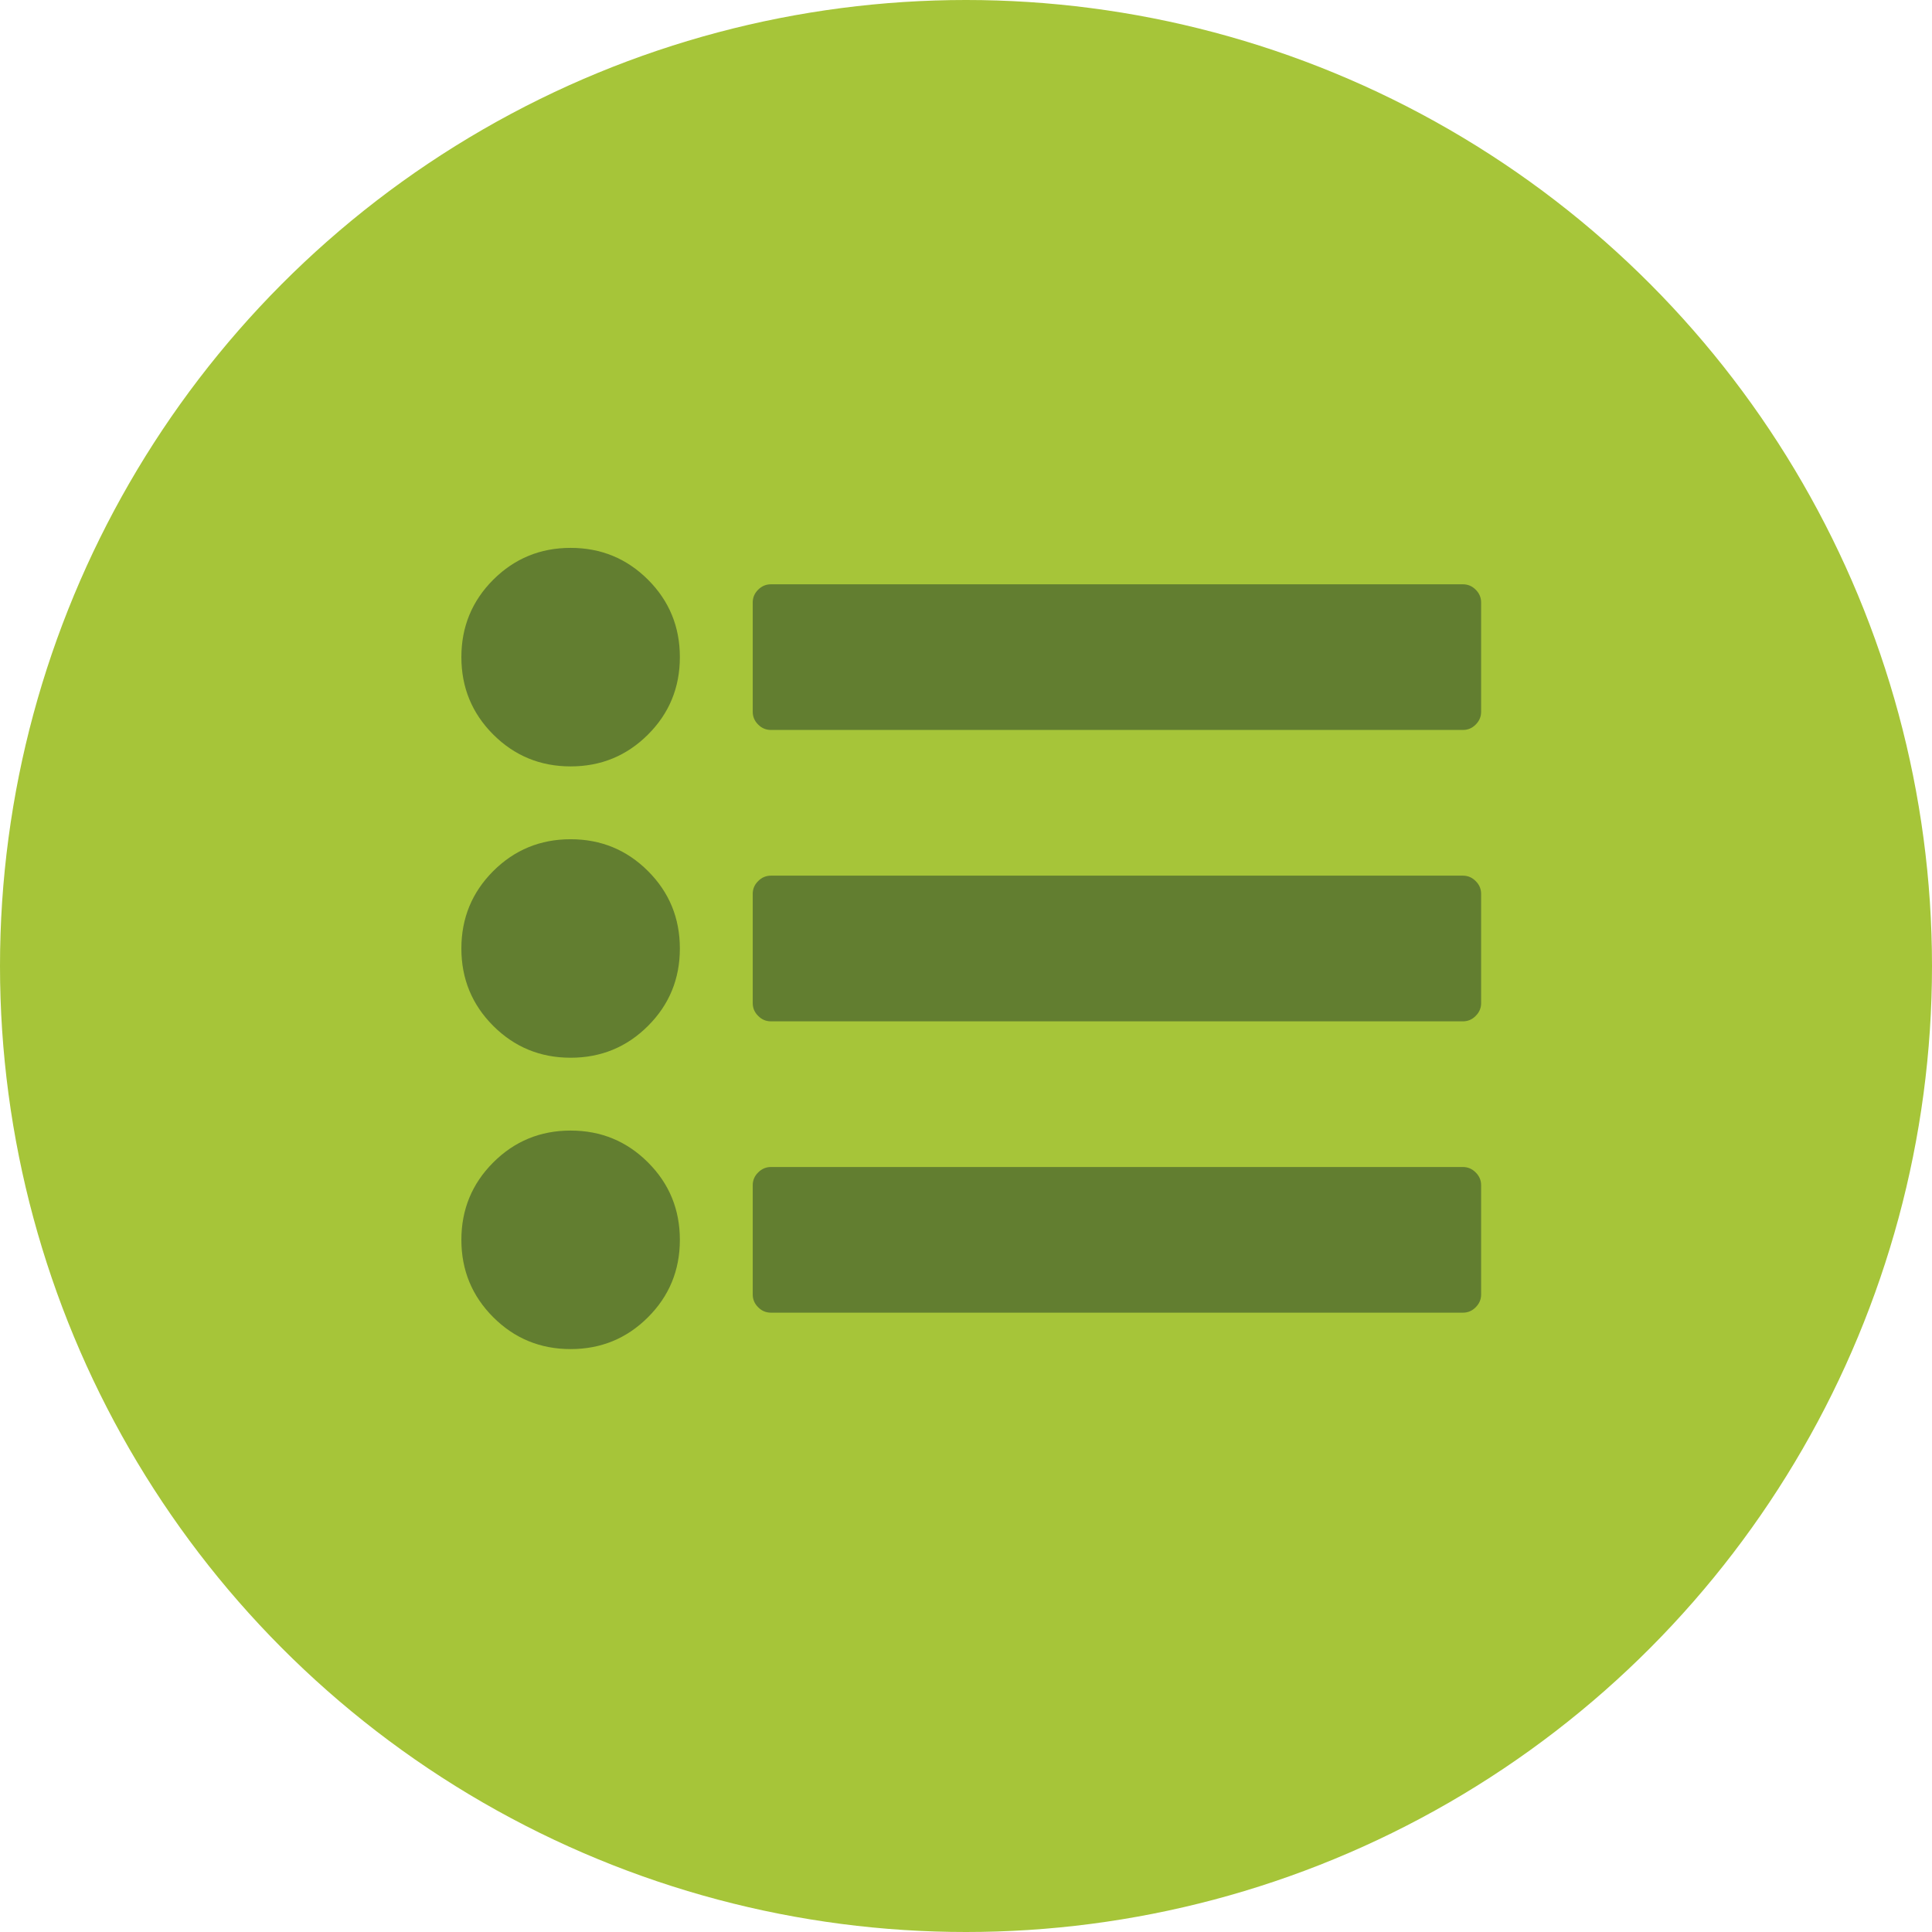
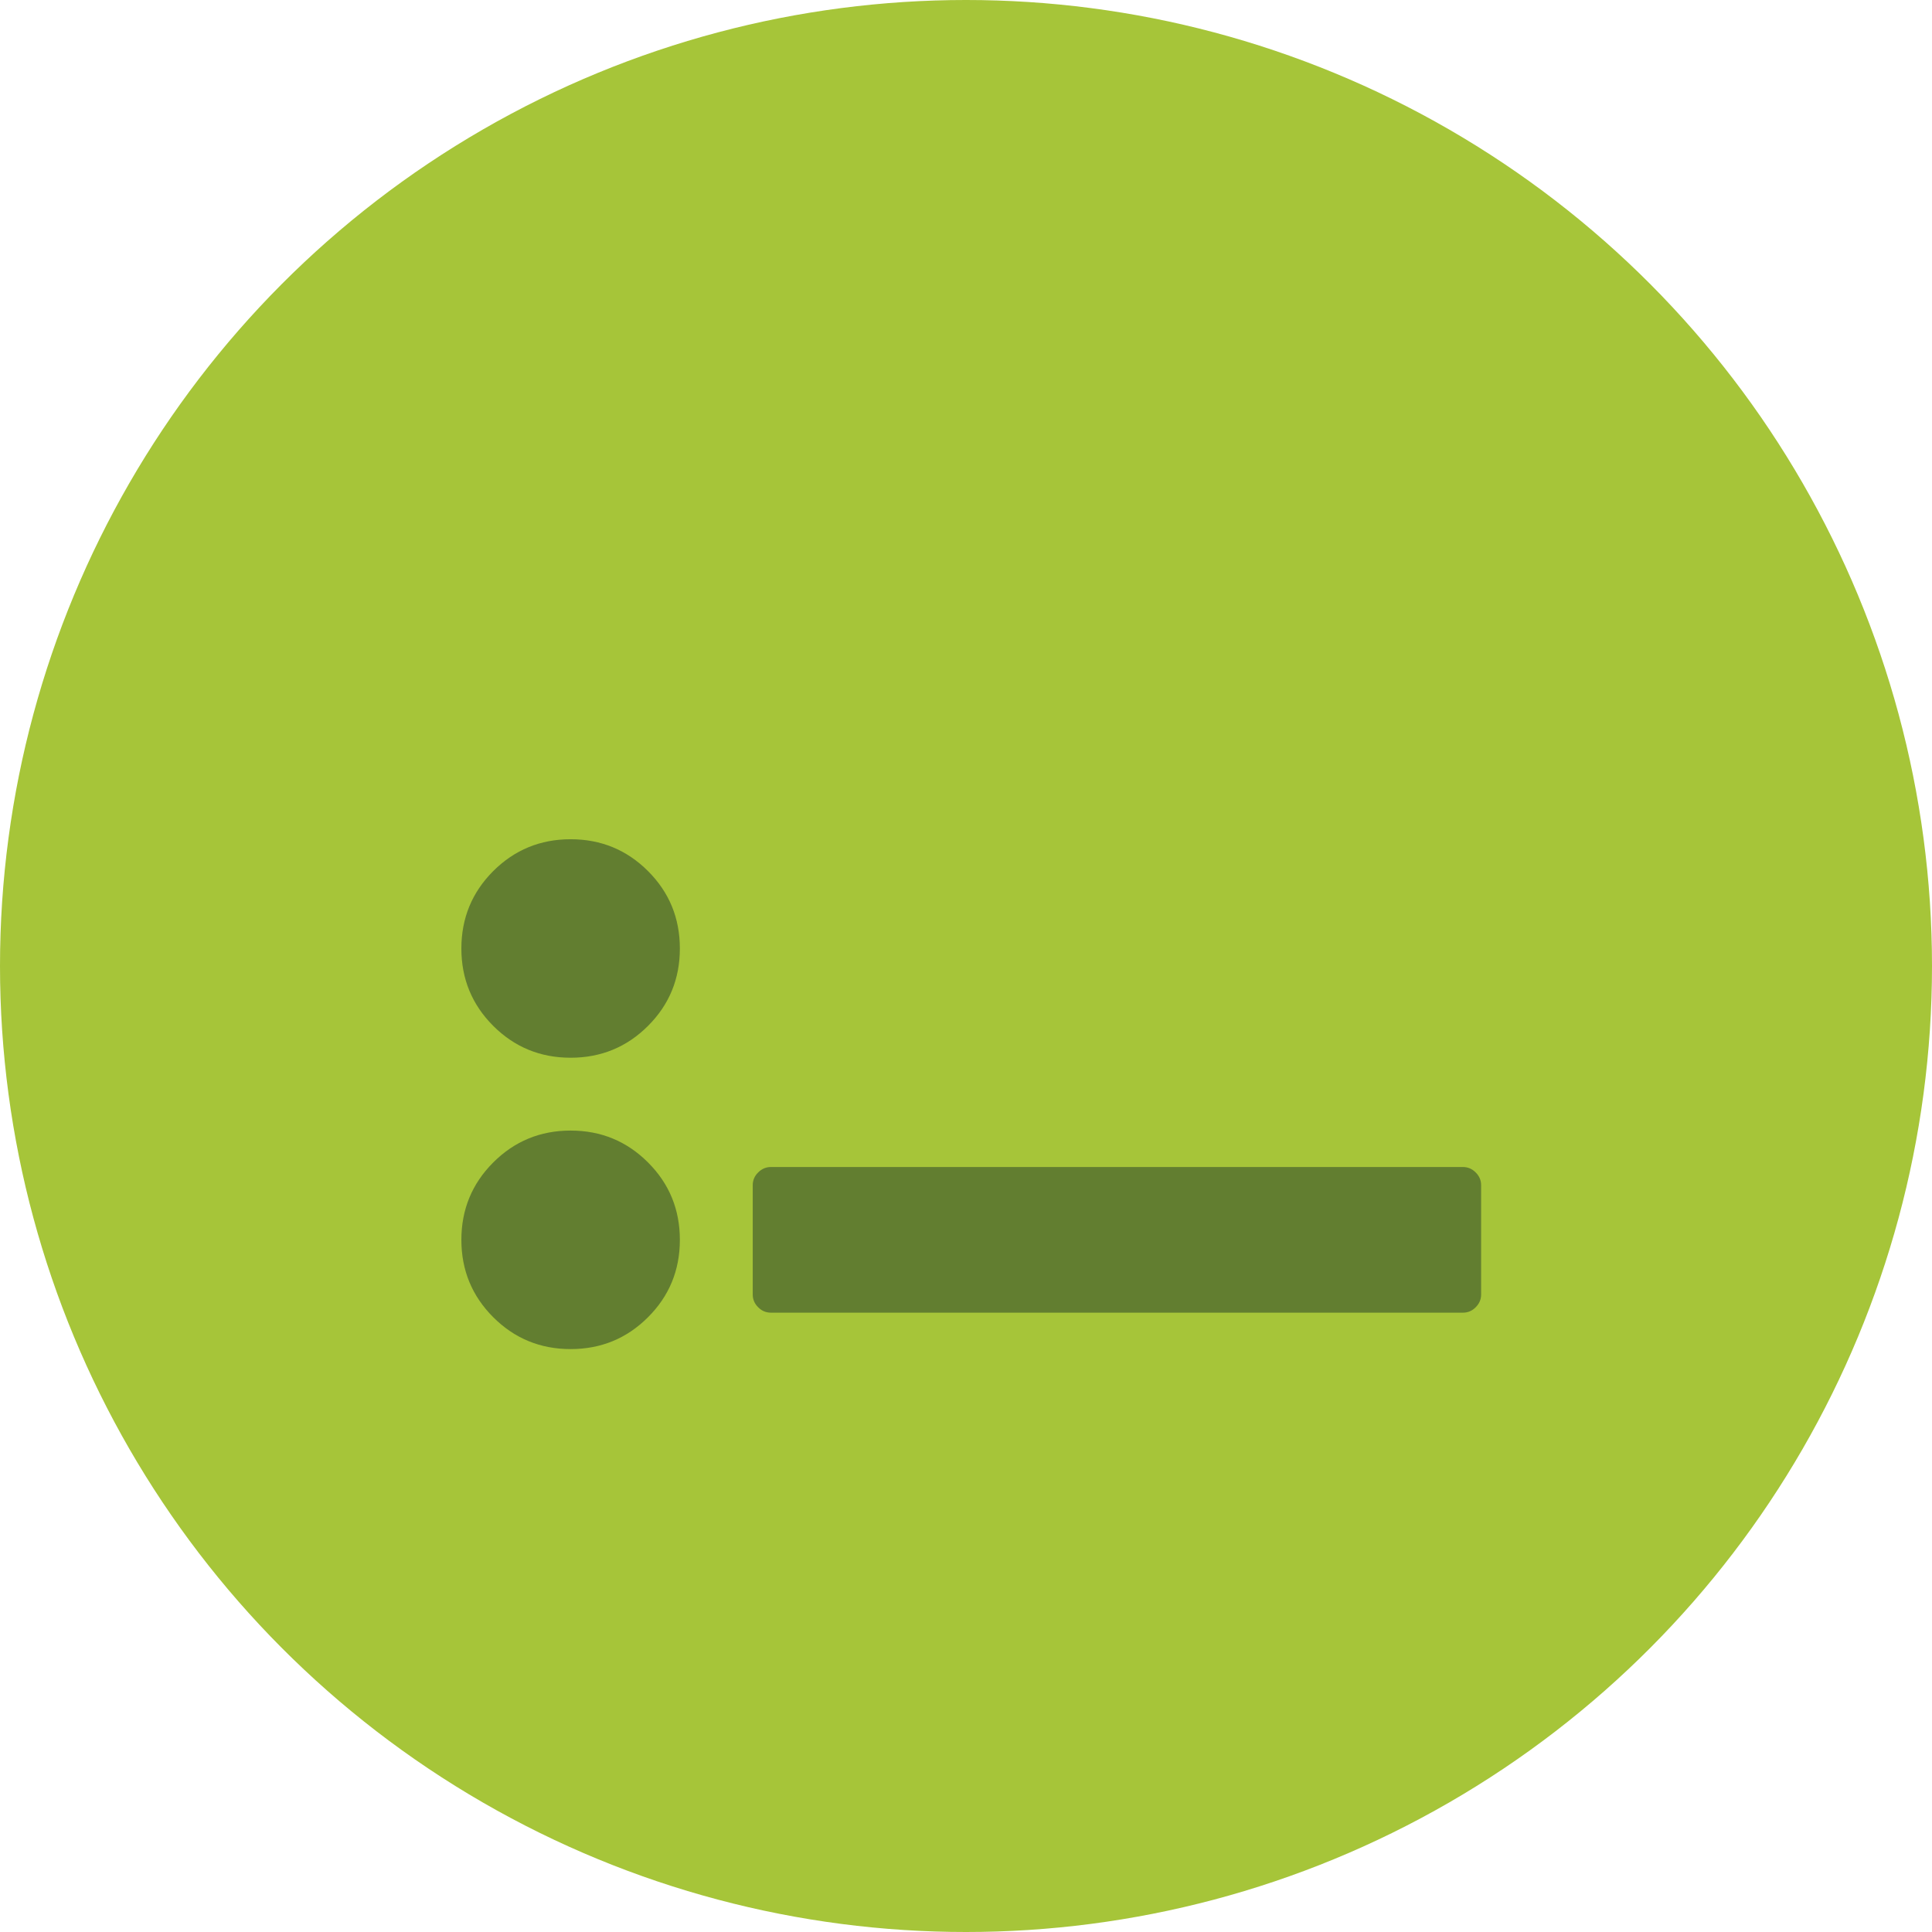
<svg xmlns="http://www.w3.org/2000/svg" width="67px" height="67px" viewBox="0 0 67 67">
  <title>Group 2</title>
  <desc>Created with Sketch.</desc>
  <g id="Visual-Design" stroke="none" stroke-width="1" fill="none" fill-rule="evenodd">
    <g id="Donate" transform="translate(-1042, -1667)">
      <g id="::-Ways-to-Give" transform="translate(0, 1288)">
        <g id="Wishlist" transform="translate(1042, 379)">
          <g id="Group-2">
            <circle id="Oval-2-Copy-4" fill="#A6C539" cx="33.5" cy="33.5" r="33.5" />
            <g id="wishlist-icon" transform="translate(16, 19)" fill="#627E30">
              <path d="M3.789,10.104 C2.736,10.104 1.842,10.473 1.104,11.209 C0.369,11.945 0,12.841 0,13.894 C0,14.946 0.369,15.84 1.105,16.577 C1.843,17.313 2.736,17.681 3.789,17.681 C4.842,17.681 5.736,17.313 6.473,16.577 C7.21,15.84 7.577,14.946 7.577,13.894 C7.577,12.841 7.21,11.945 6.473,11.209 C5.736,10.473 4.842,10.104 3.789,10.104" id="Fill-1" />
-               <path d="M3.789,-9.99999999e-05 C2.736,-9.99999999e-05 1.843,0.369 1.105,1.104 C0.369,1.841 0,2.737 0,3.788 C0,4.842 0.369,5.736 1.105,6.473 C1.843,7.209 2.736,7.578 3.789,7.578 C4.842,7.578 5.736,7.209 6.473,6.473 C7.21,5.736 7.577,4.842 7.577,3.788 C7.577,2.737 7.21,1.841 6.473,1.104 C5.736,0.369 4.842,-9.99999999e-05 3.789,-9.99999999e-05" id="Fill-3" />
              <path d="M3.789,20.207 C2.736,20.207 1.842,20.576 1.105,21.313 C0.369,22.05 0,22.944 0,23.997 C0,25.049 0.369,25.943 1.105,26.68 C1.843,27.417 2.736,27.785 3.789,27.785 C4.842,27.785 5.736,27.417 6.473,26.68 C7.21,25.943 7.577,25.049 7.577,23.997 C7.577,22.944 7.21,22.049 6.473,21.313 C5.736,20.576 4.842,20.207 3.789,20.207" id="Fill-6" />
-               <path d="M35.176,1.45 C35.051,1.325 34.905,1.263 34.733,1.263 L10.736,1.263 C10.565,1.263 10.416,1.325 10.292,1.45 C10.166,1.575 10.104,1.723 10.104,1.895 L10.104,5.684 C10.104,5.854 10.166,6.002 10.292,6.127 C10.416,6.253 10.565,6.314 10.736,6.314 L34.733,6.314 C34.905,6.314 35.052,6.253 35.176,6.127 C35.302,6.002 35.364,5.854 35.364,5.684 L35.364,1.895 C35.364,1.723 35.302,1.575 35.176,1.45" id="Fill-9" />
-               <path d="M34.733,11.367 L10.736,11.367 C10.565,11.367 10.416,11.429 10.293,11.555 C10.166,11.679 10.104,11.827 10.104,11.998 L10.104,15.787 C10.104,15.958 10.166,16.106 10.293,16.231 C10.416,16.357 10.565,16.419 10.736,16.419 L34.733,16.419 C34.904,16.419 35.051,16.357 35.175,16.231 C35.301,16.106 35.364,15.958 35.364,15.787 L35.364,11.998 C35.364,11.827 35.301,11.679 35.175,11.555 C35.05,11.429 34.904,11.367 34.733,11.367" id="Fill-11" />
              <path d="M34.733,21.471 L10.736,21.471 C10.565,21.471 10.416,21.534 10.293,21.659 C10.166,21.783 10.104,21.931 10.104,22.103 L10.104,25.892 C10.104,26.062 10.166,26.21 10.293,26.335 C10.416,26.461 10.565,26.522 10.736,26.522 L34.733,26.522 C34.904,26.522 35.051,26.461 35.175,26.335 C35.301,26.21 35.364,26.062 35.364,25.892 L35.364,22.103 C35.364,21.931 35.301,21.783 35.175,21.659 C35.05,21.534 34.904,21.471 34.733,21.471" id="Fill-14" />
            </g>
          </g>
        </g>
      </g>
    </g>
  </g>
</svg>